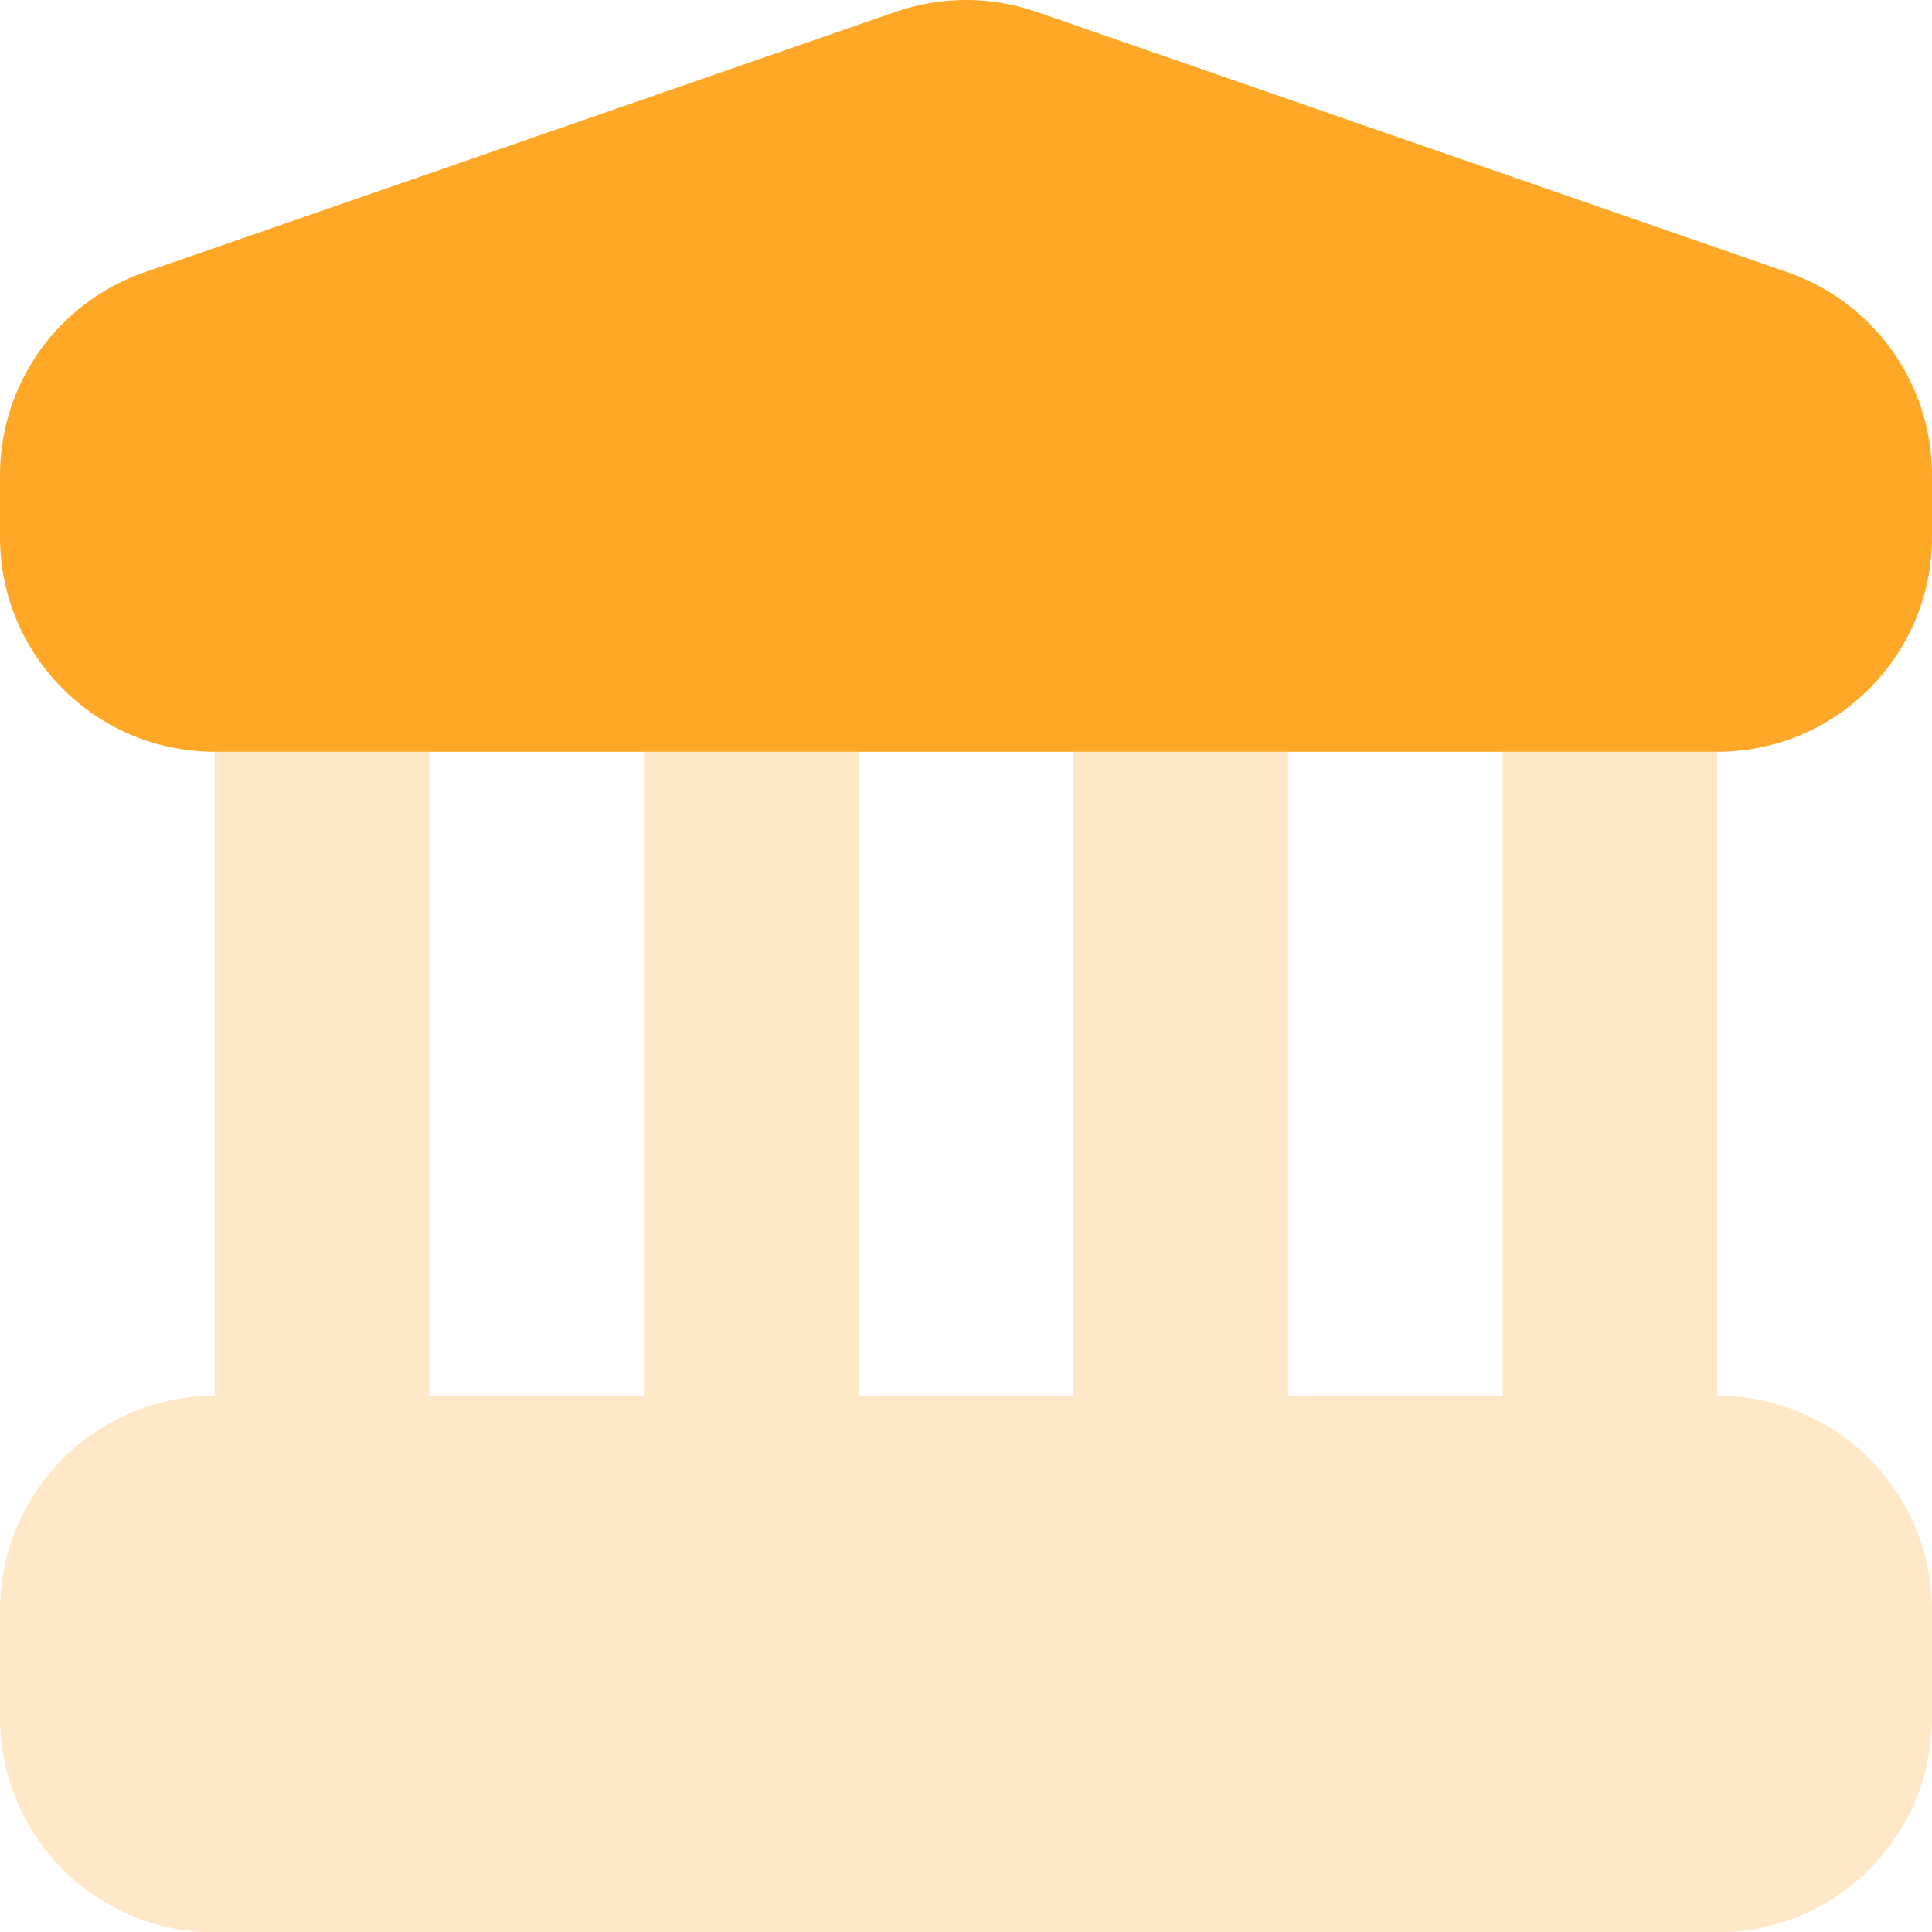
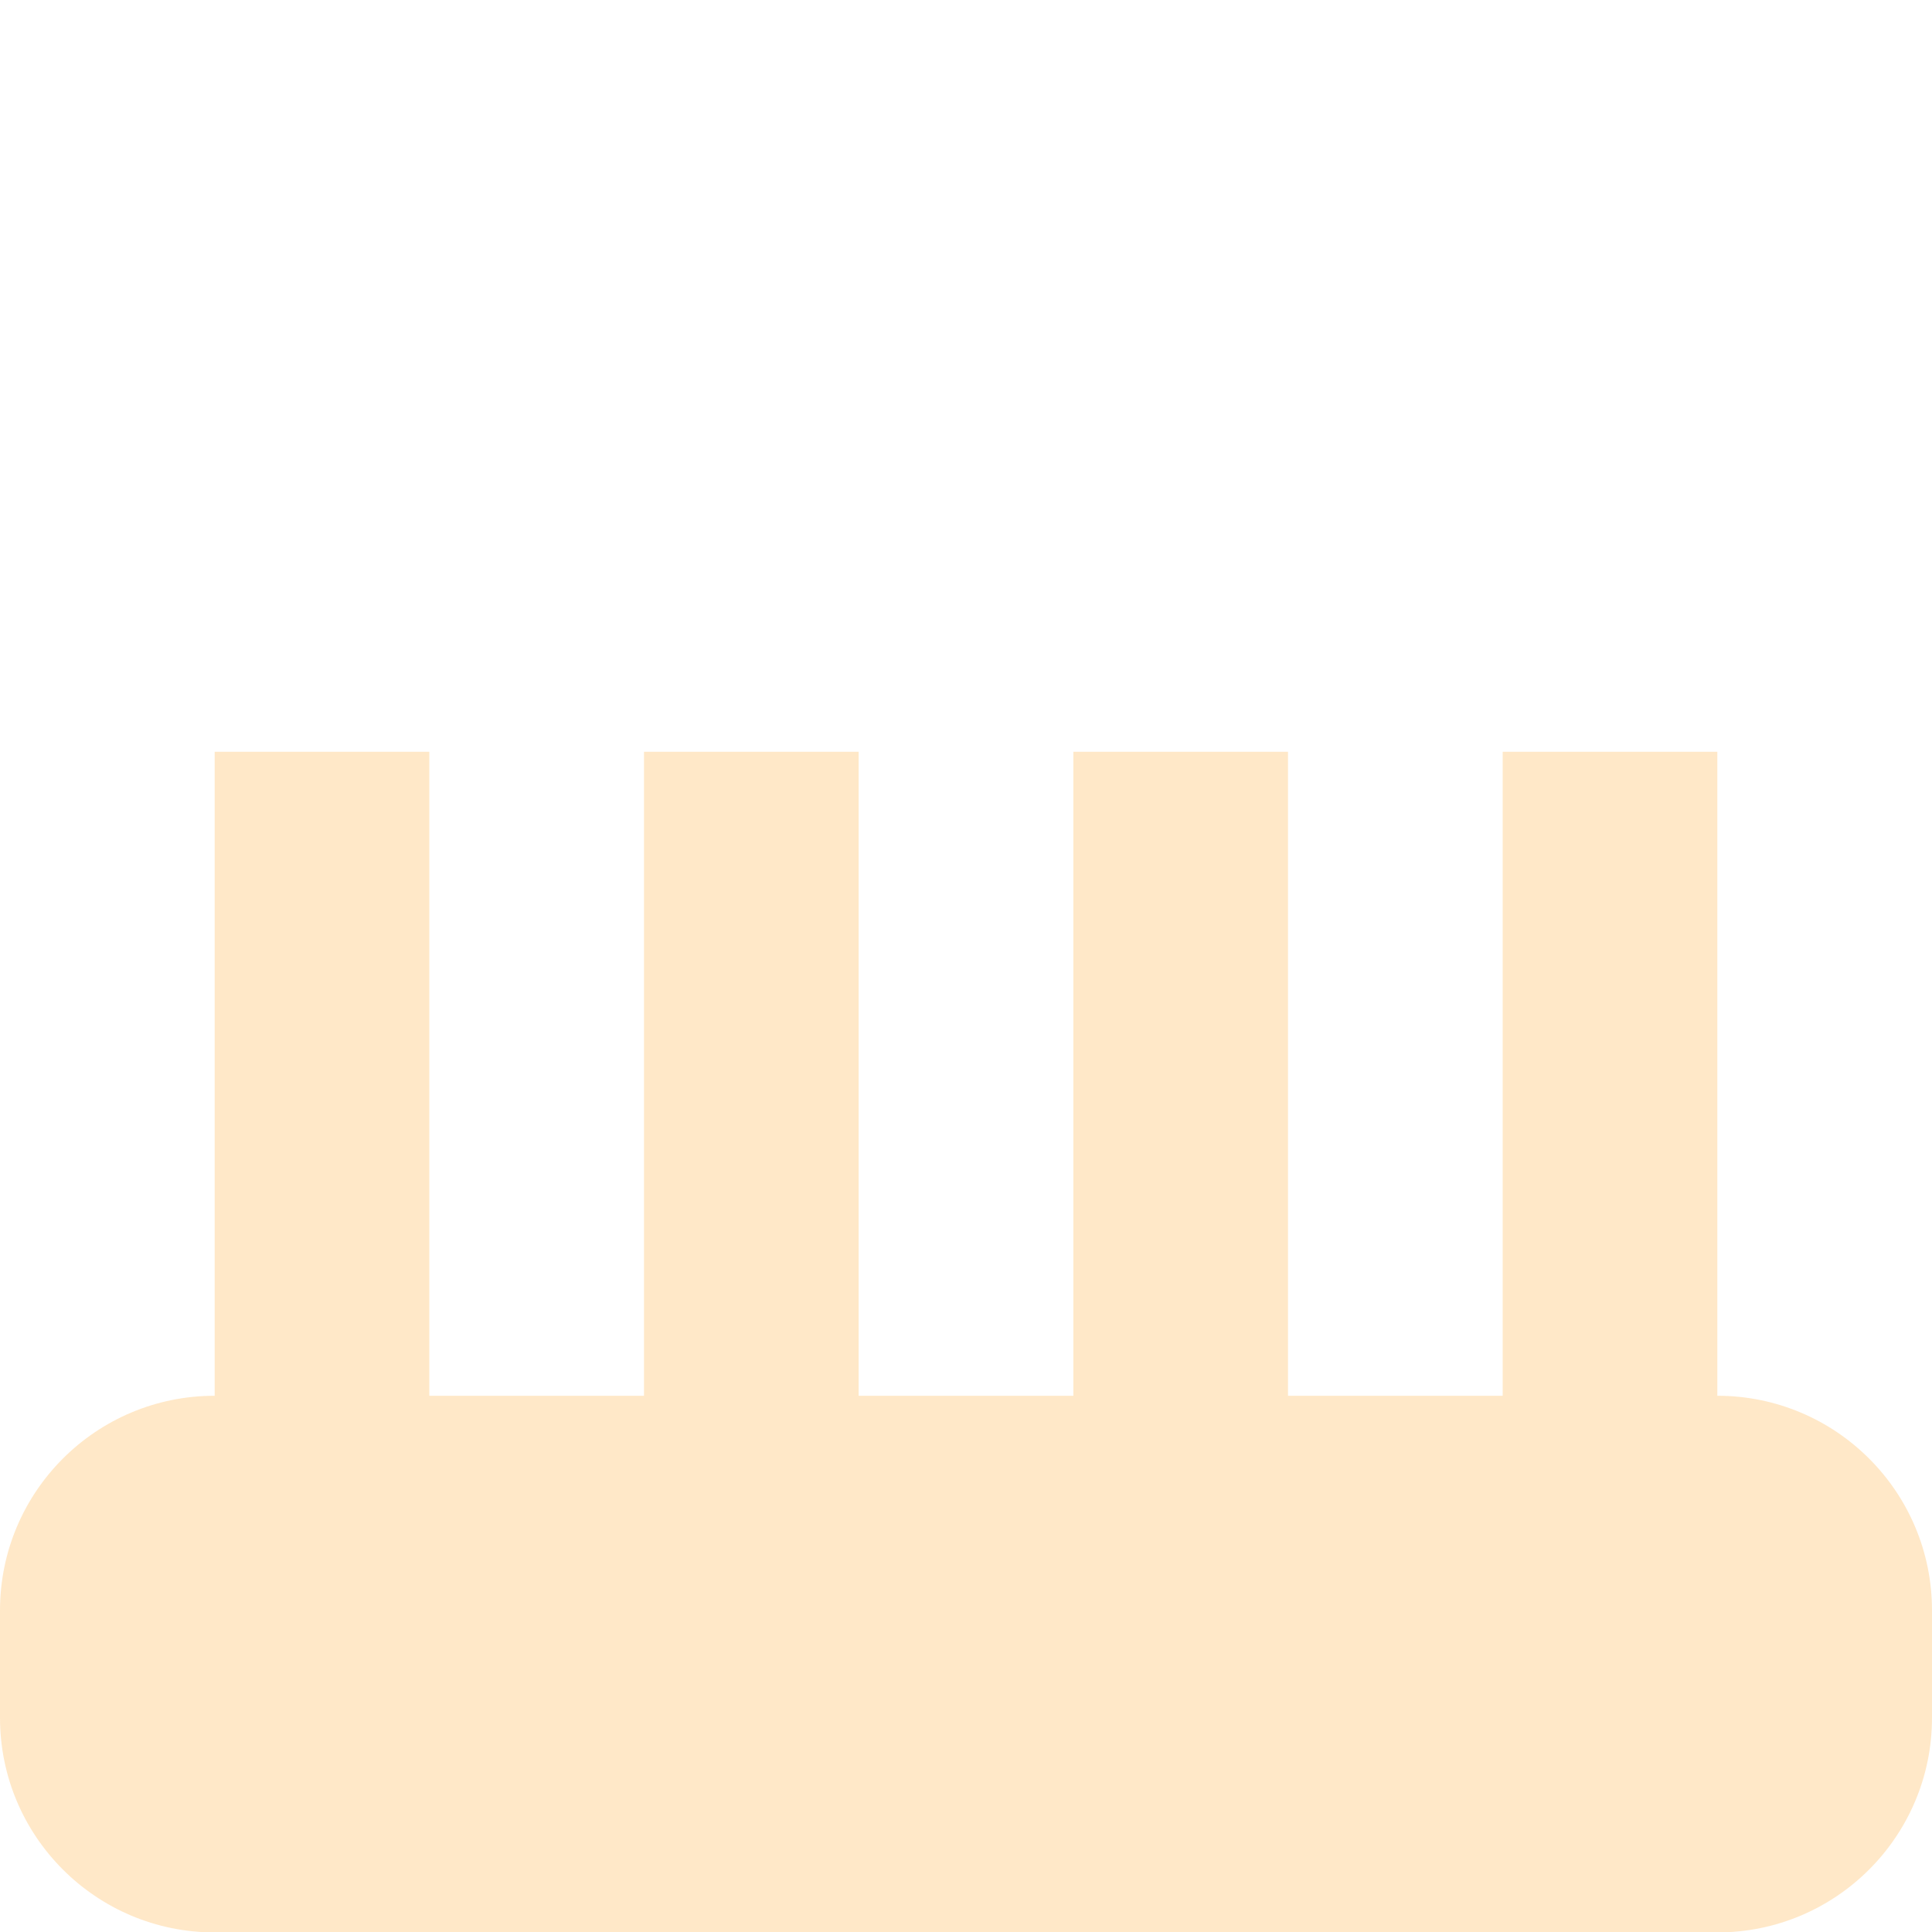
<svg xmlns="http://www.w3.org/2000/svg" width="18" height="18" viewBox="0 0 18 18" fill="none">
  <path opacity="0.25" fill-rule="evenodd" clip-rule="evenodd" d="M4 7.004H2V9.004V12.004V13.004C0.895 13.004 0 13.899 0 15.004V16.004C0 17.108 0.895 18.004 2 18.004H16C17.105 18.004 18 17.108 18 16.004V15.004C18 13.899 17.105 13.004 16 13.004V12.004V9.004V7.004H14V9.004V12.004V13.004H12V12.004V9.004V7.004H10V9.004V12.004V13.004H8V12.004V9.004V7.004H6V9.004V12.004V13.004H4V12.004V9.004V7.004Z" fill="#FFA726" />
-   <path d="M0 4.427C0 3.575 0.54 2.817 1.345 2.537L8.345 0.11C8.769 -0.037 9.231 -0.037 9.655 0.11L16.655 2.537C17.46 2.817 18 3.575 18 4.427V5.004C18 6.108 17.105 7.004 16 7.004H2C0.895 7.004 0 6.108 0 5.004V4.427Z" fill="#FFA726" />
</svg>